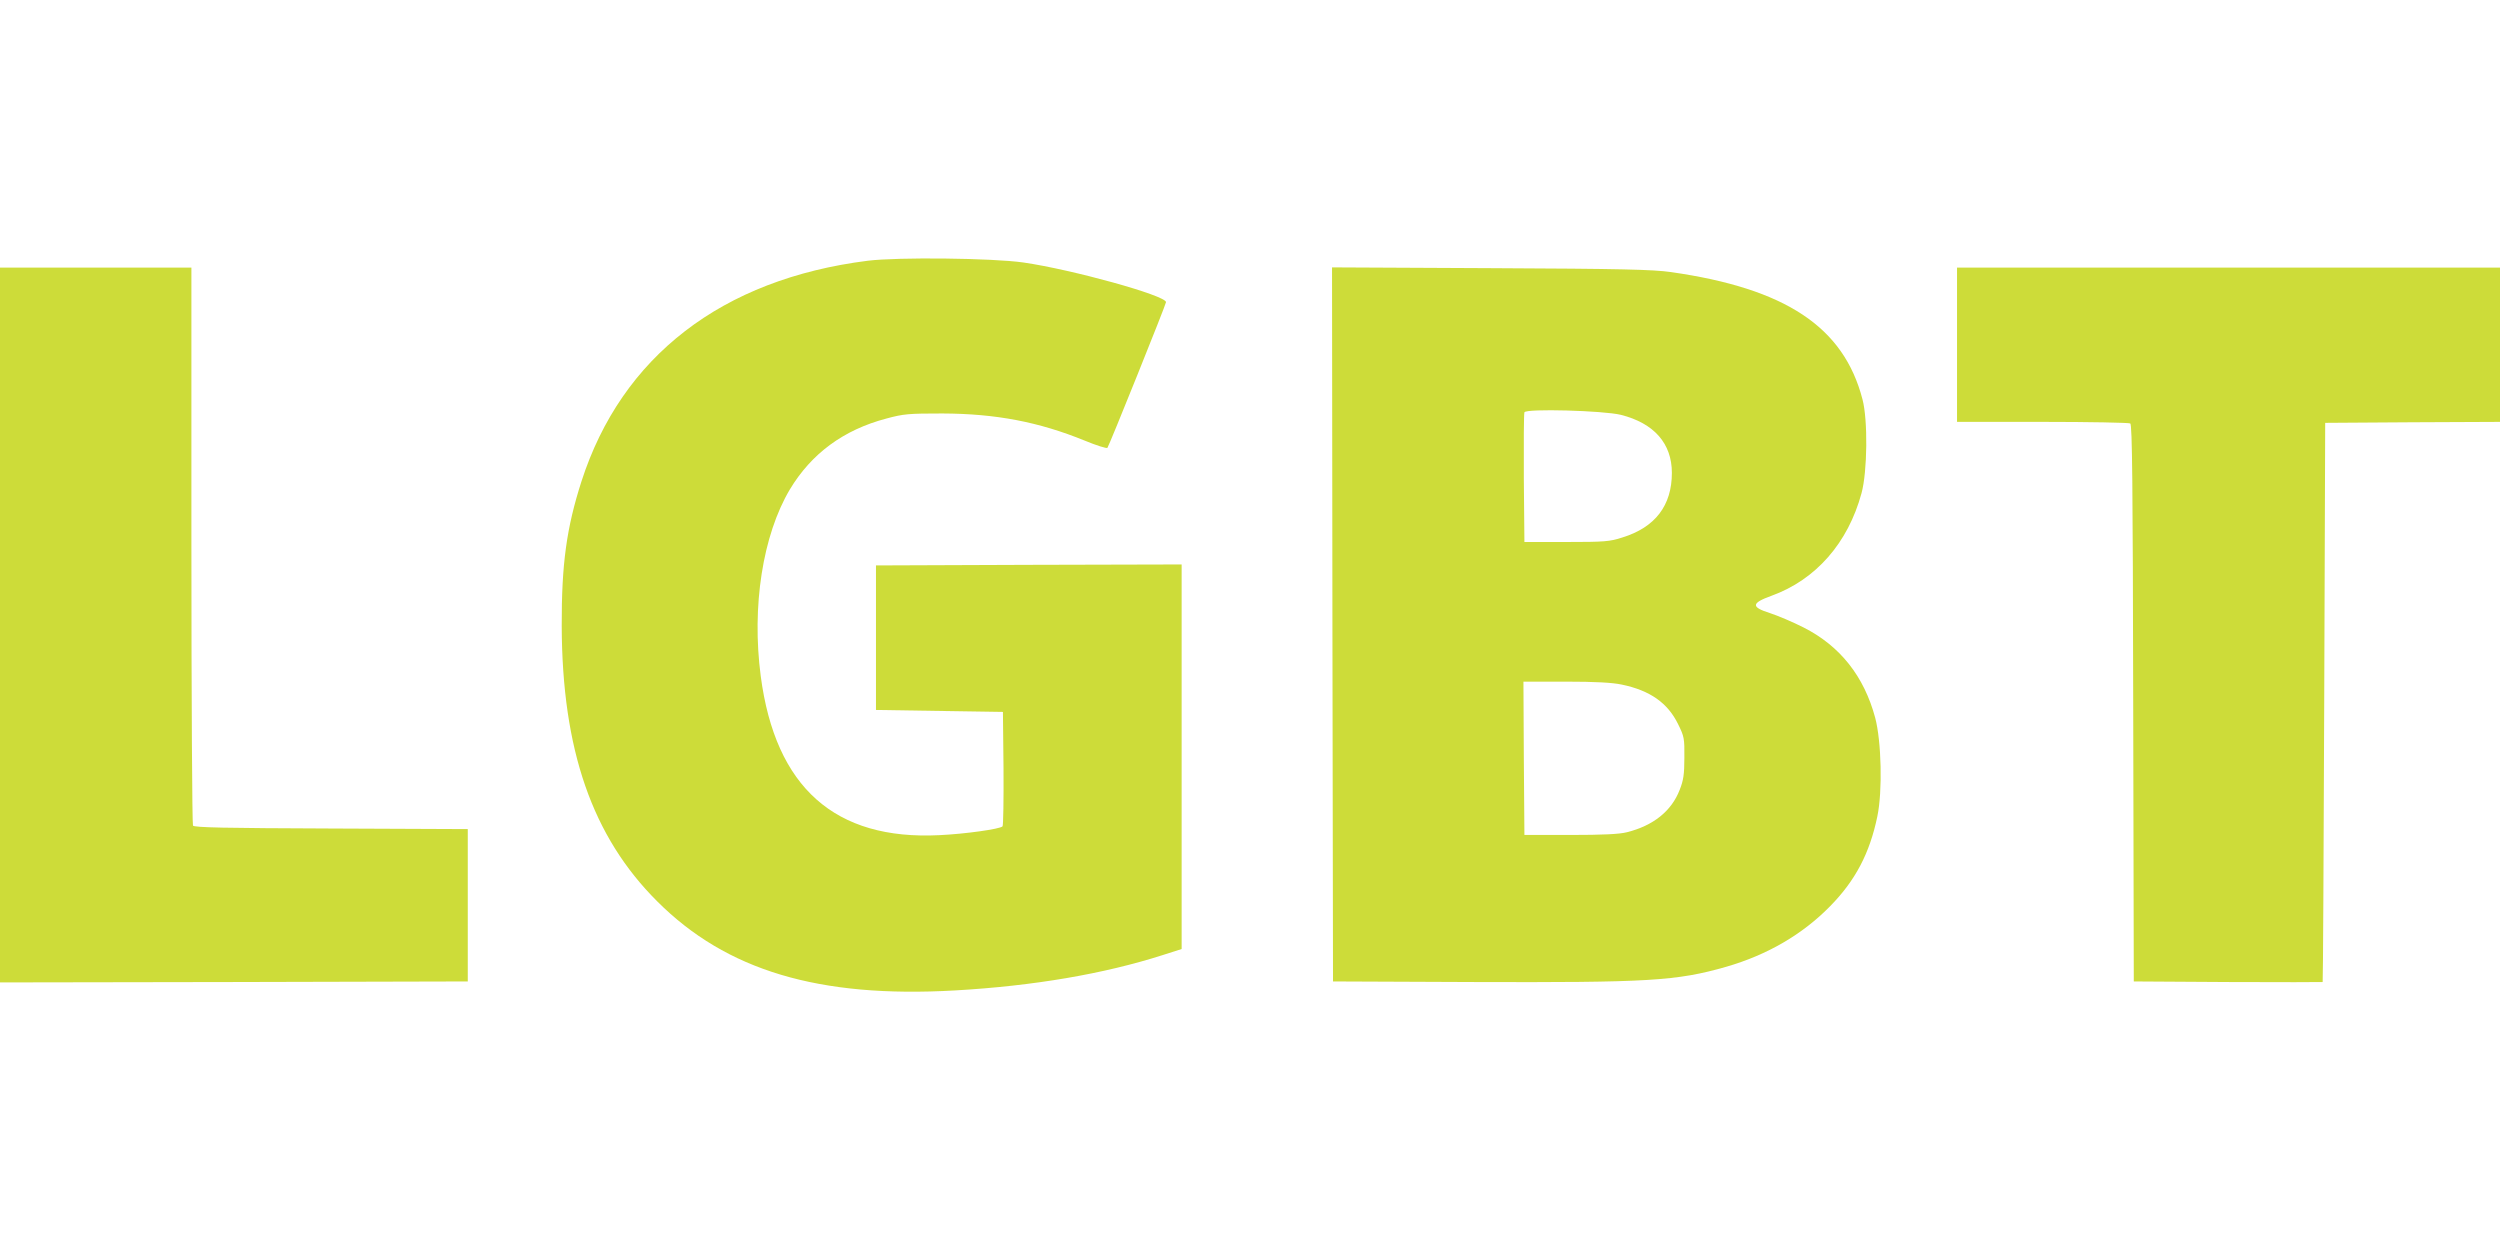
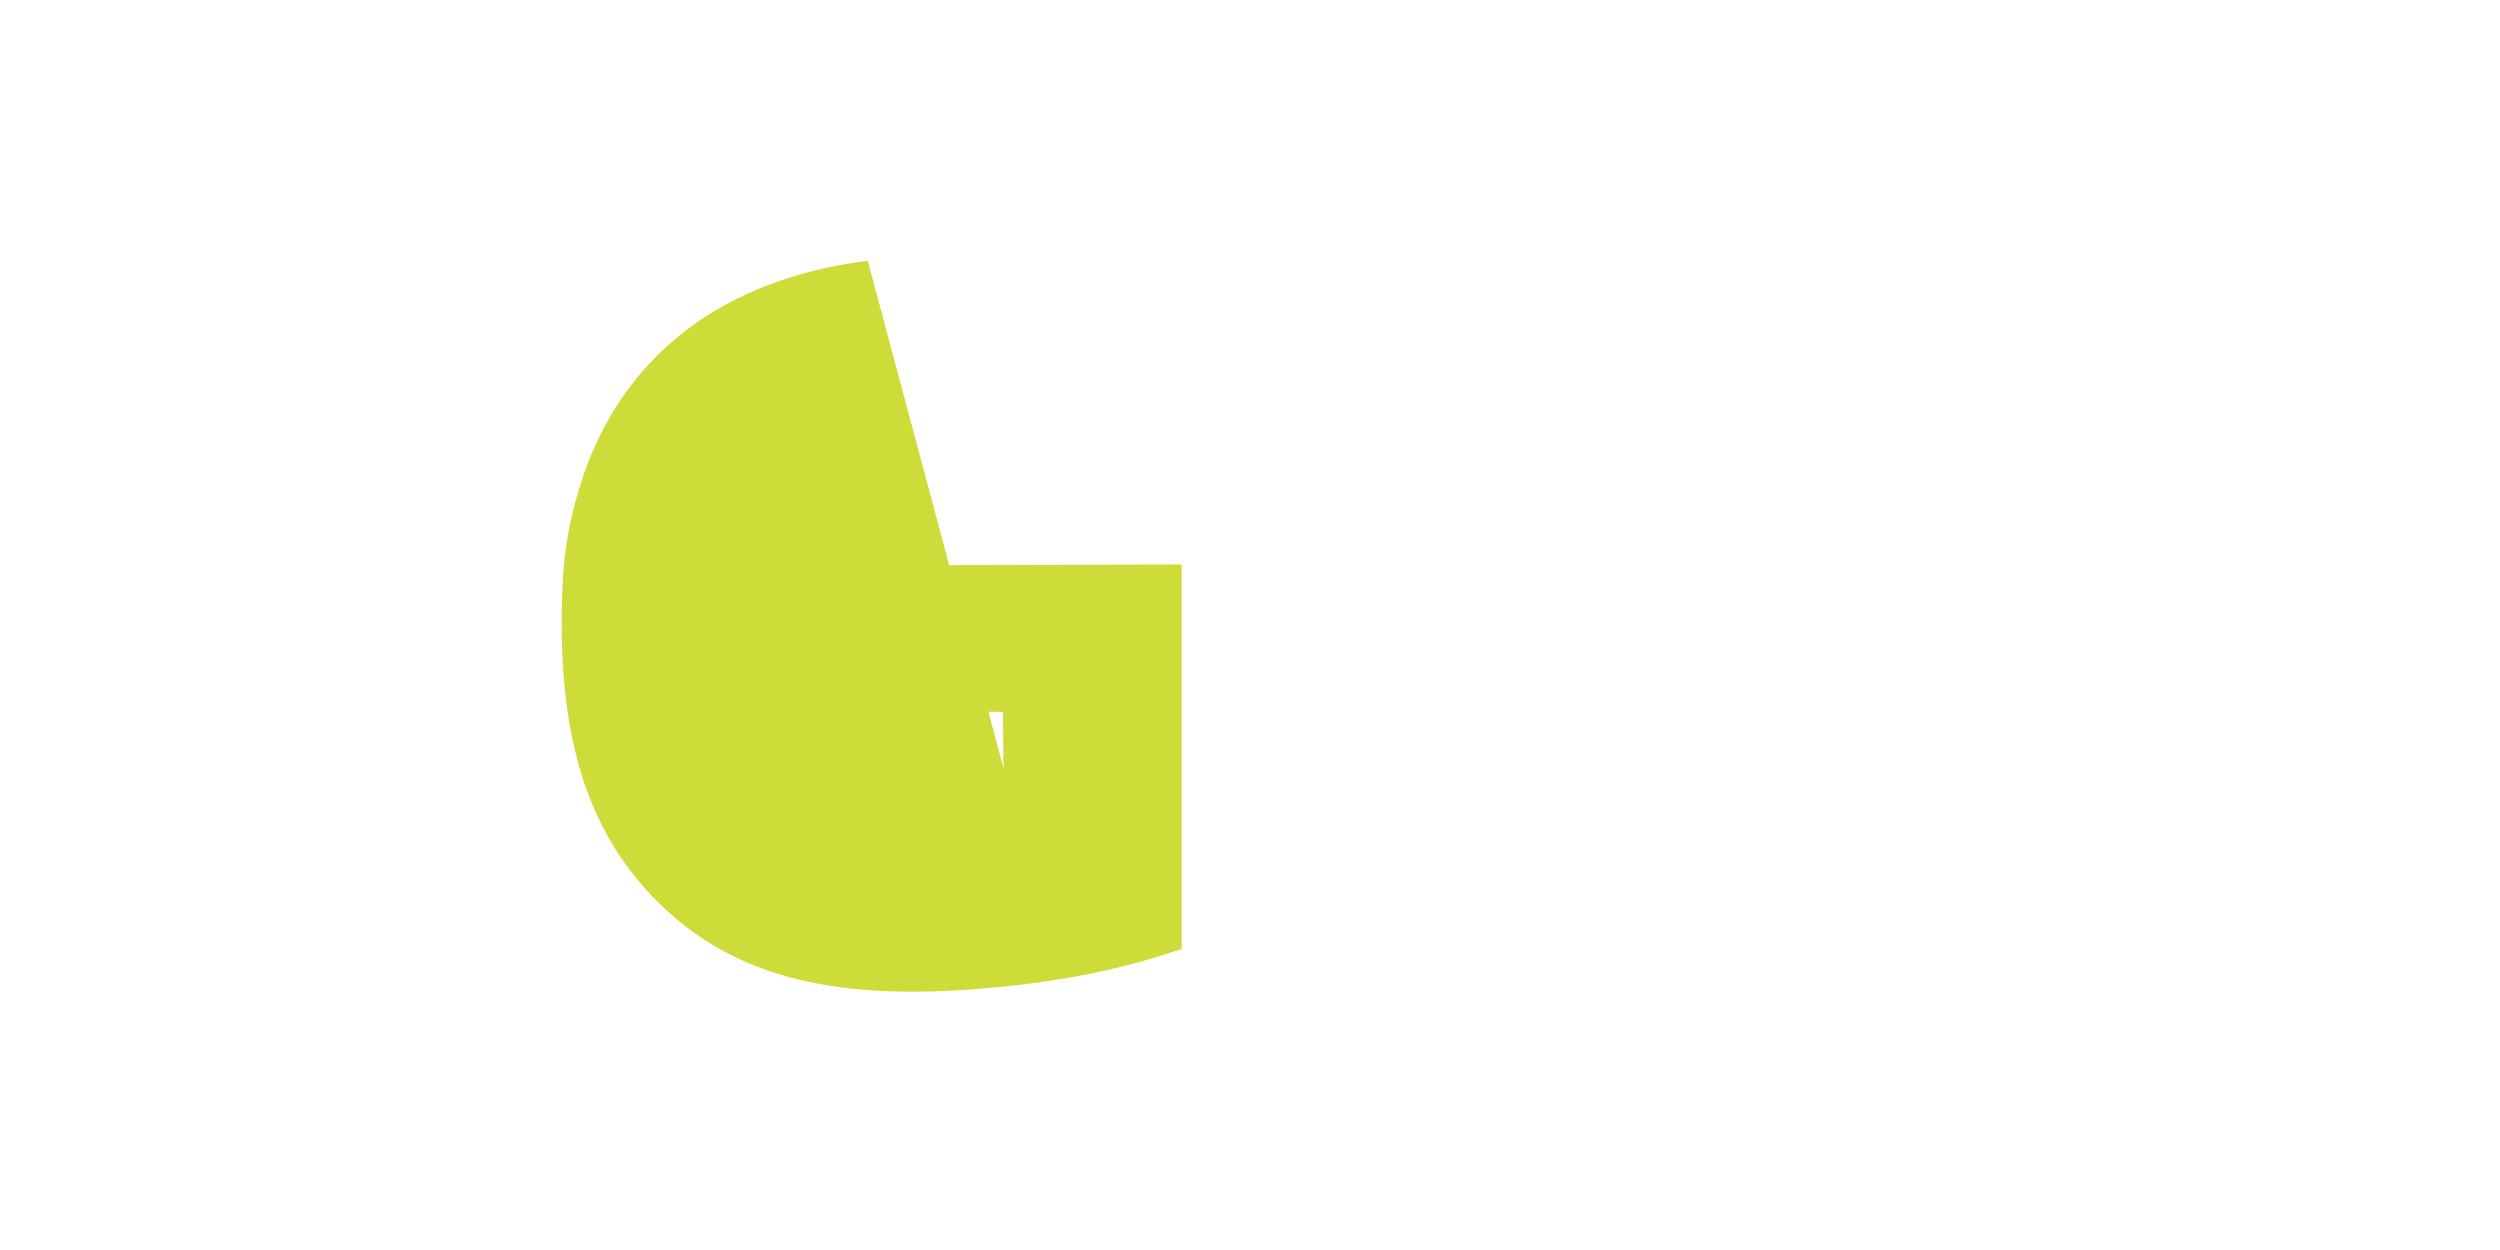
<svg xmlns="http://www.w3.org/2000/svg" version="1.0" width="1280pt" height="640pt" viewBox="0 0 1280 640" preserveAspectRatio="xMidYMid meet">
  <g transform="translate(0,640) scale(0.1,-0.1)" fill="#cddc39" stroke="none">
-     <path d="M4443 5065 c-746 -94 -1260 -490 -1466 -1130 -76 -237 -102 -422 -101 -740 2 -634 156 -1078 489 -1410 354 -354 827 -496 1525 -456 403 23 763 85 1063 181 l97 31 0 985 0 984 -782 -2 -783 -3 0 -370 0 -370 325 -5 325 -5 3 -289 c1 -159 -1 -293 -5 -297 -14 -14 -193 -39 -323 -45 -535 -27 -840 244 -915 814 -47 357 10 722 149 956 110 183 274 305 494 363 89 24 113 26 287 26 274 -1 493 -43 729 -139 60 -25 112 -41 116 -37 8 9 300 735 300 746 0 34 -481 167 -730 203 -161 23 -644 28 -797 9z" />
-     <path d="M0 3200 l0 -1830 1198 2 1197 3 0 390 0 390 -699 3 c-545 2 -702 5 -708 15 -4 6 -8 652 -8 1435 l0 1422 -490 0 -490 0 0 -1830z" />
-     <path d="M6822 3203 l3 -1828 715 -3 c900 -3 1043 5 1298 78 211 61 391 166 532 310 130 132 203 272 242 460 27 129 21 384 -11 505 -57 212 -179 367 -366 462 -55 28 -133 61 -173 74 -98 31 -96 51 9 89 226 82 391 270 460 525 30 110 33 374 5 480 -96 371 -393 568 -981 652 -91 13 -252 17 -923 20 l-812 4 2 -1828z m1477 1073 c170 -43 261 -147 261 -297 0 -167 -85 -279 -254 -331 -64 -21 -92 -23 -286 -23 l-215 0 -3 325 c-1 179 0 331 3 339 8 20 404 9 494 -13z m4 -1381 c145 -30 236 -94 289 -203 31 -63 33 -72 32 -172 0 -85 -5 -116 -24 -164 -42 -109 -135 -183 -270 -217 -39 -10 -124 -14 -290 -14 l-235 0 -3 393 -2 392 217 0 c152 0 239 -5 286 -15z" />
-     <path d="M10020 4635 l0 -395 438 0 c240 0 443 -4 449 -8 10 -6 13 -308 15 -1433 l3 -1424 483 -3 c265 -1 483 -1 484 0 2 2 5 647 8 1433 l5 1430 448 3 447 2 0 395 0 395 -1390 0 -1390 0 0 -395z" />
+     <path d="M4443 5065 c-746 -94 -1260 -490 -1466 -1130 -76 -237 -102 -422 -101 -740 2 -634 156 -1078 489 -1410 354 -354 827 -496 1525 -456 403 23 763 85 1063 181 l97 31 0 985 0 984 -782 -2 -783 -3 0 -370 0 -370 325 -5 325 -5 3 -289 z" />
  </g>
</svg>